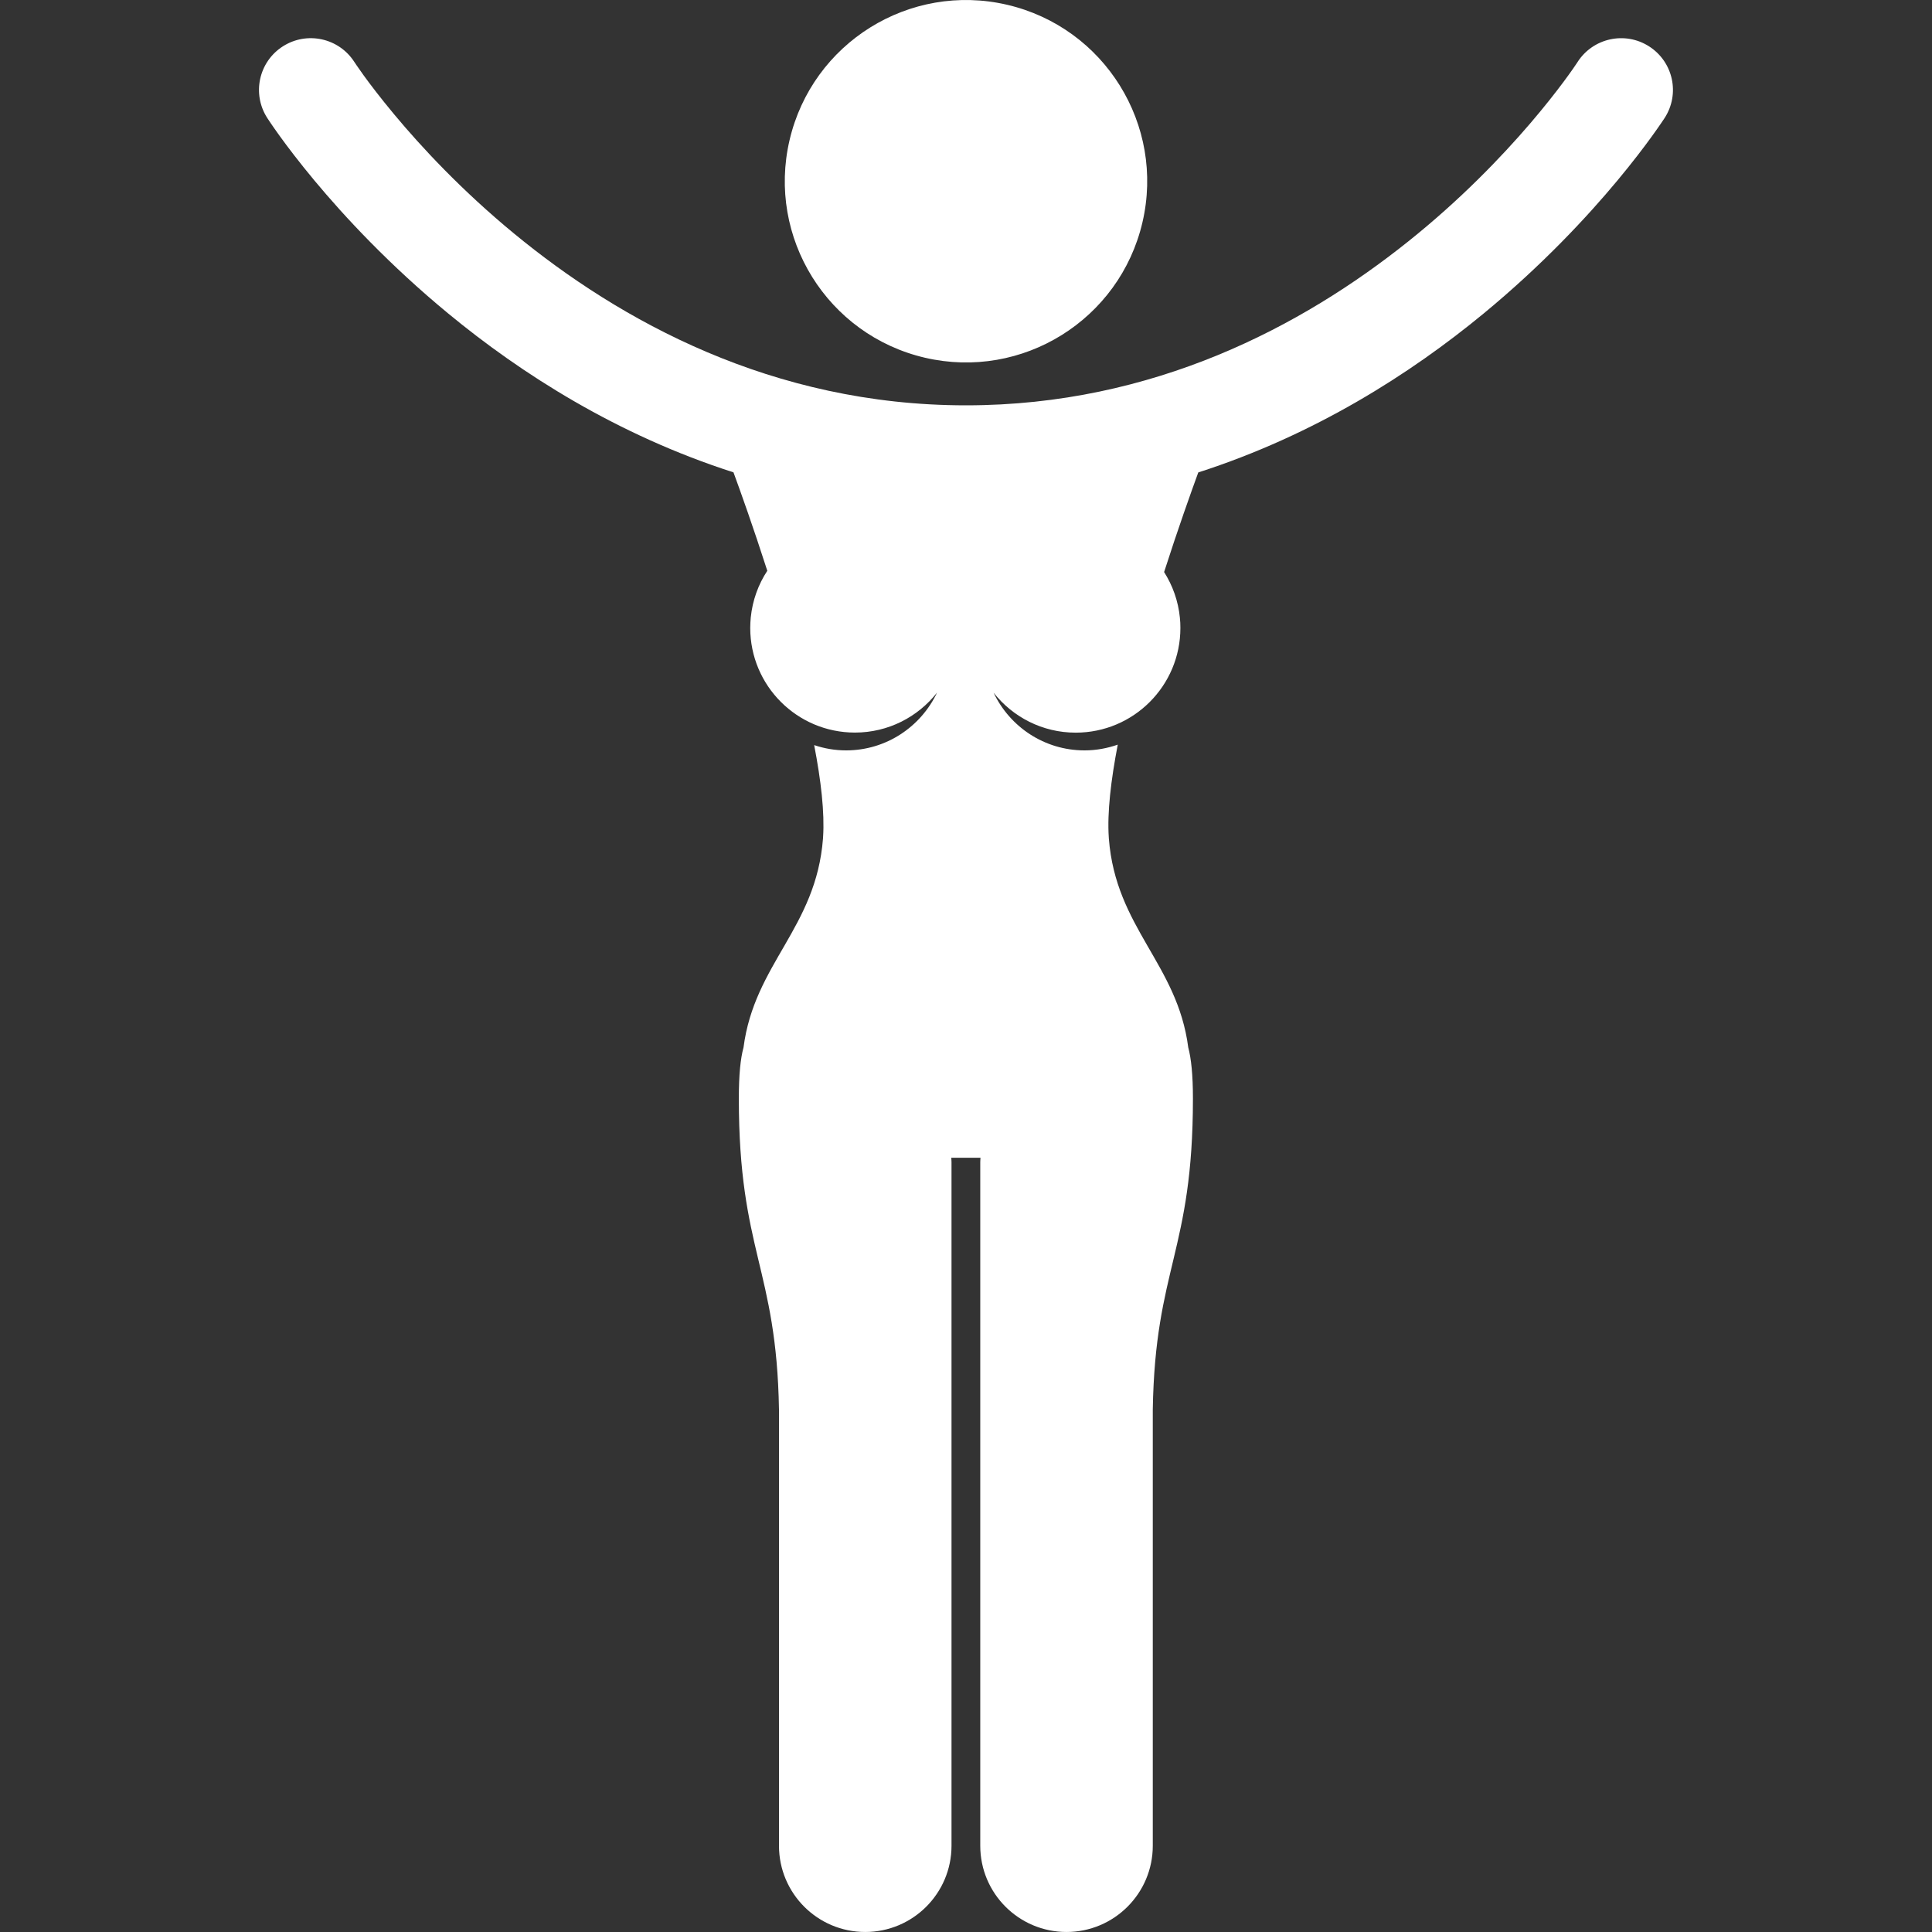
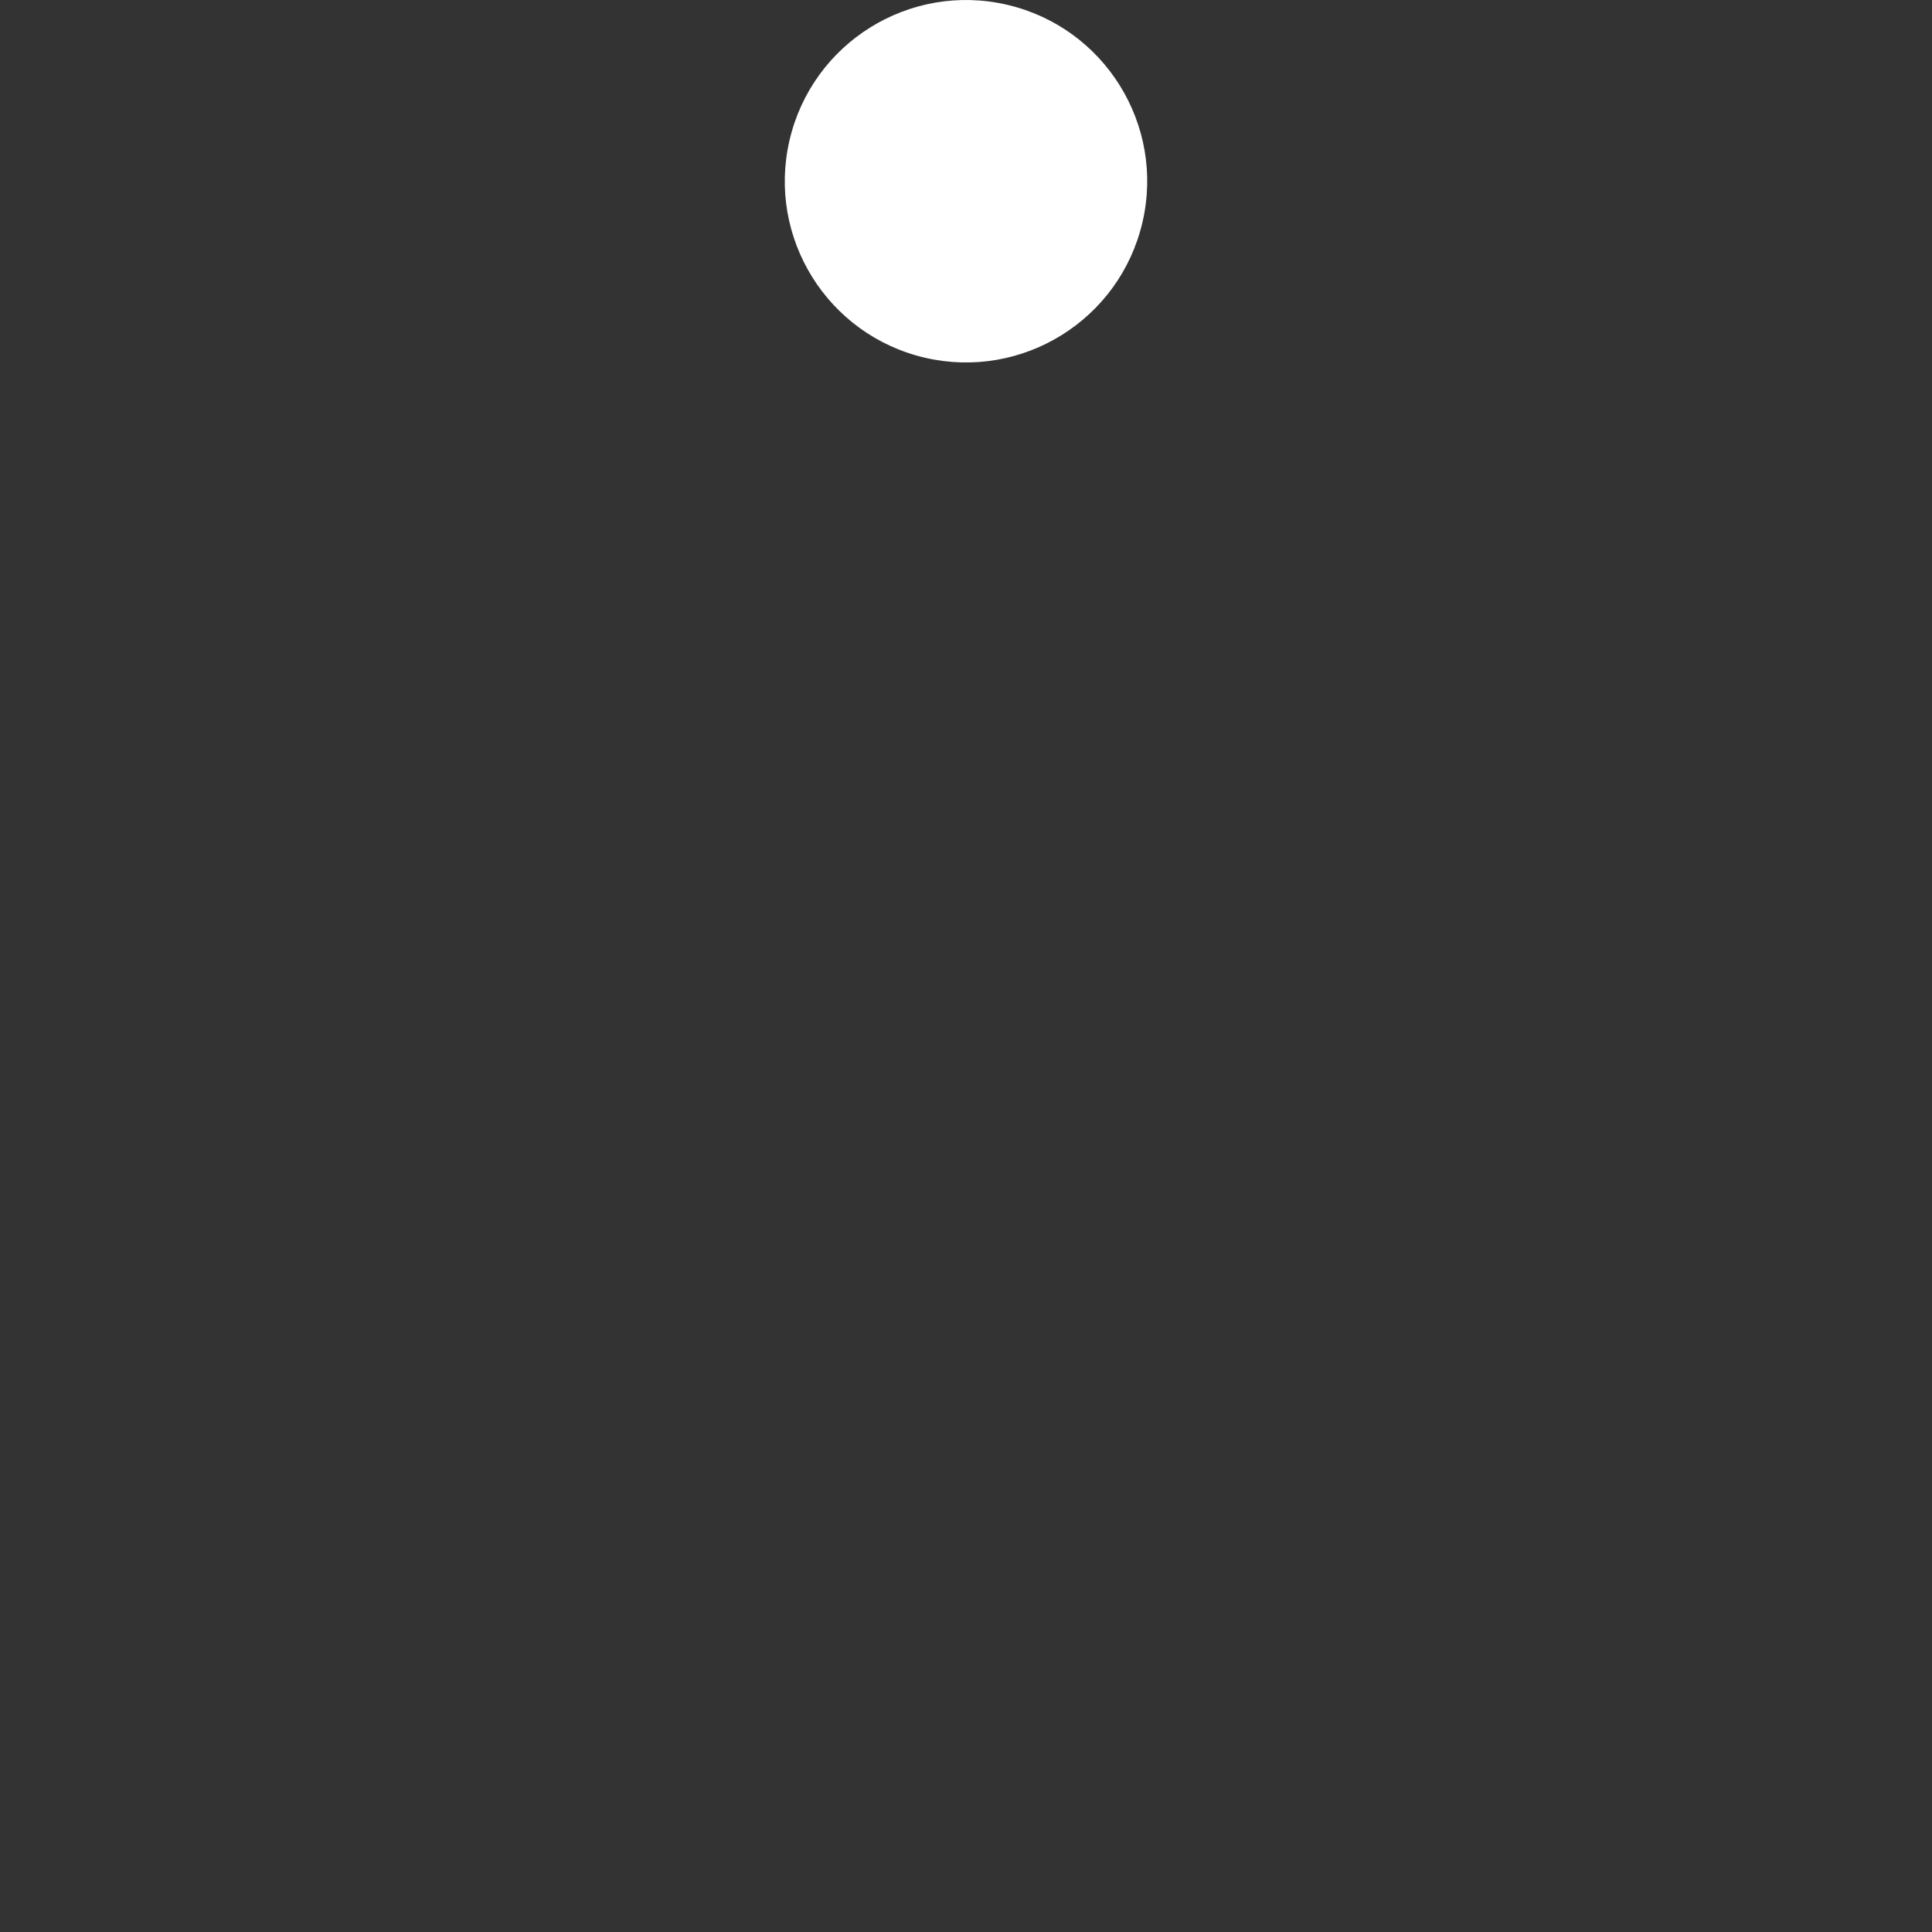
<svg xmlns="http://www.w3.org/2000/svg" width="100px" height="100px" viewBox="0 0 100 100" version="1.1">
  <rect x="0" y="0" width="100" height="100" fill="#333333" stroke="none" />
  <title>Artboard</title>
  <desc>Created with Sketch.</desc>
  <defs />
  <g id="Artboard" stroke="none" stroke-width="1" fill="none" fill-rule="evenodd">
    <g id="np_slim-woman_968793_FFFFFF" transform="translate(13, 0)" fill="#FFFFFF" fill-rule="nonzero">
-       <path d="M72.359,2.402 C71.113,1.602 69.457,1.965 68.656,3.207 L68.64,3.234 C68.375,3.641 65.304,8.176 59.871,12.512 C54.425,16.863 46.726,20.98 37,20.98 C26.957,20.98 19.074,16.59 13.609,12.09 C10.886,9.848 8.792,7.59 7.394,5.91 C6.695,5.07 6.167,4.375 5.824,3.902 C5.652,3.664 5.527,3.48 5.445,3.363 C5.406,3.305 5.374,3.262 5.359,3.234 L5.343,3.211 C4.542,1.961 2.882,1.602 1.636,2.402 C0.39,3.203 0.031,4.859 0.832,6.105 C0.933,6.258 4.121,11.211 10.199,16.226 C13.984,19.348 18.937,22.512 24.965,24.449 C25.324,25.426 25.992,27.293 26.715,29.543 C26.25,30.25 25.949,31.074 25.859,31.961 C25.844,32.137 25.832,32.316 25.832,32.5 C25.832,35.492 28.258,37.918 31.25,37.918 C32.976,37.918 34.508,37.109 35.5,35.852 C34.664,37.613 32.875,38.84 30.793,38.84 C30.215,38.84 29.66,38.742 29.141,38.566 C29.496,40.398 29.687,42.066 29.602,43.332 C29.602,43.355 29.602,43.379 29.598,43.402 C29.242,48.031 26.047,49.879 25.484,54.218 C25.328,54.785 25.242,55.632 25.242,56.855 C25.242,64.785 27.195,65.613 27.32,72.96 L27.32,95.534 C27.32,98.003 29.32,99.999 31.785,99.999 C34.25,99.999 36.25,97.999 36.25,95.534 L36.25,60.155 C36.25,60.077 36.242,60.003 36.238,59.925 L37.75,59.925 C37.746,60.003 37.738,60.077 37.738,60.155 L37.738,95.534 C37.738,98.003 39.738,99.999 42.203,99.999 C44.668,99.999 46.668,97.999 46.668,95.534 L46.668,72.96 C46.789,65.612 48.746,64.784 48.746,56.855 C48.746,55.632 48.656,54.785 48.504,54.218 C47.941,49.879 44.75,48.031 44.394,43.402 C44.394,43.379 44.394,43.355 44.39,43.332 C44.304,42.063 44.5,40.387 44.855,38.543 C44.316,38.73 43.738,38.84 43.136,38.84 C41.054,38.84 39.265,37.617 38.429,35.855 C39.422,37.113 40.953,37.922 42.679,37.922 C45.672,37.922 48.097,35.496 48.097,32.504 C48.097,32.32 48.09,32.141 48.07,31.965 C47.984,31.105 47.695,30.305 47.254,29.609 C47.984,27.332 48.664,25.437 49.023,24.453 C55.046,22.516 60.003,19.351 63.789,16.23 C69.871,11.215 73.055,6.258 73.16,6.109 C73.969,4.859 73.606,3.203 72.359,2.402 L72.359,2.402 Z" id="Shape" />
      <path d="M39.125,0.246 C44.172,1.422 47.309,6.465 46.133,11.508 C44.957,16.551 39.918,19.688 34.875,18.516 C29.828,17.34 26.691,12.297 27.867,7.254 C29.043,2.211 34.082,-0.926 39.125,0.246" id="Shape" />
    </g>
  </g>
</svg>